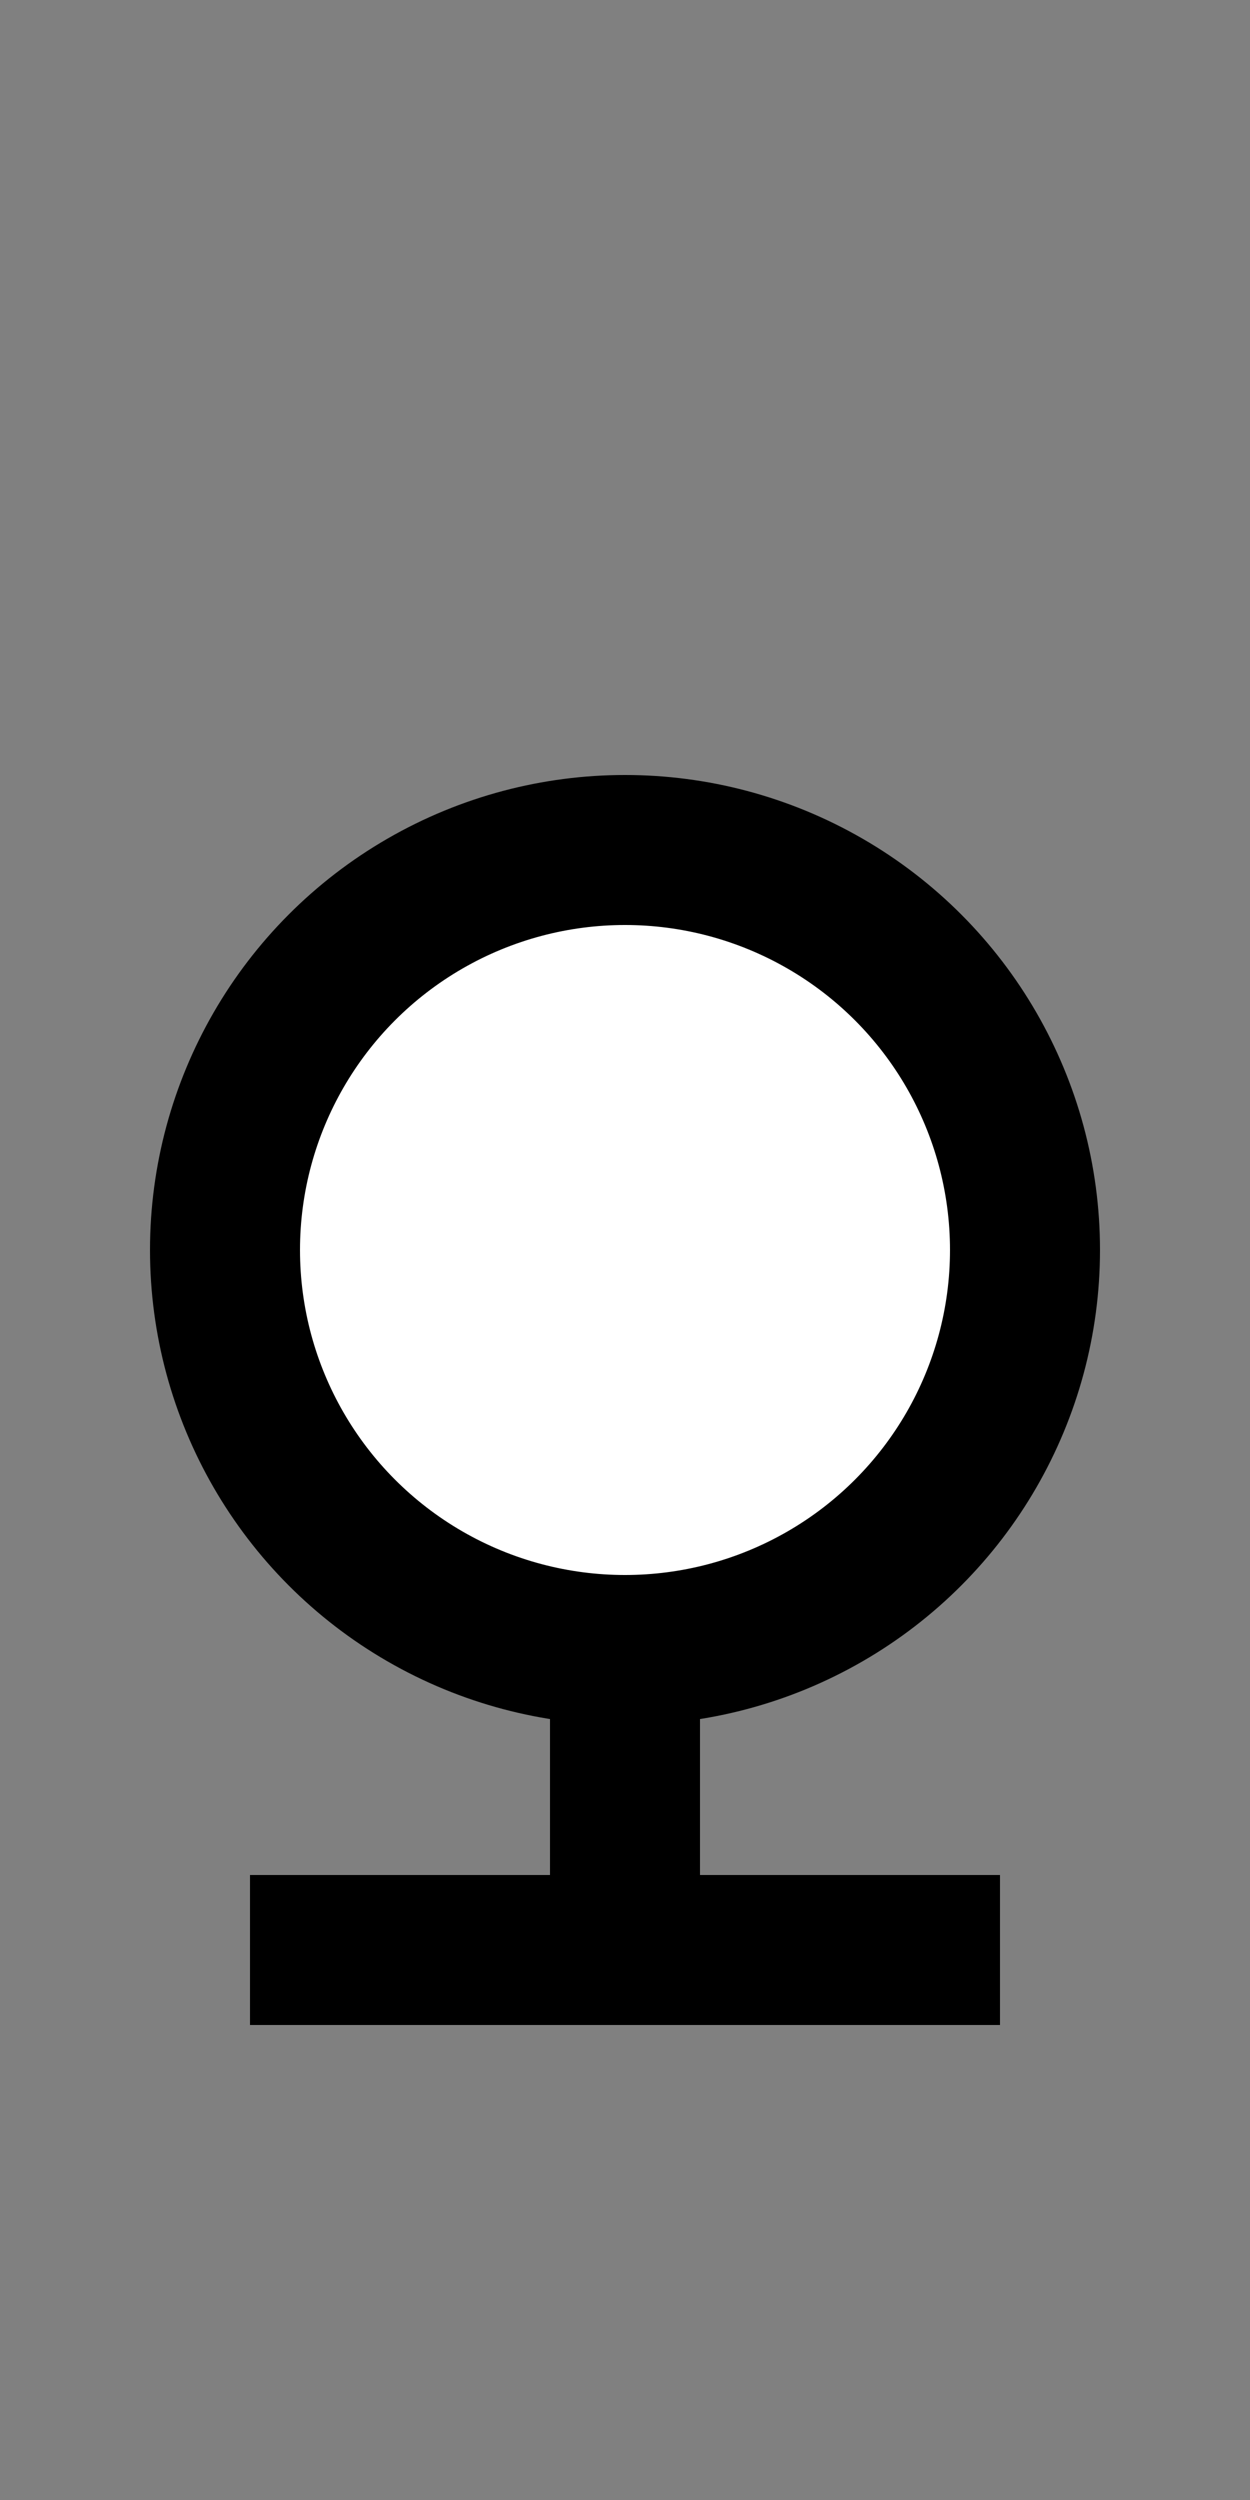
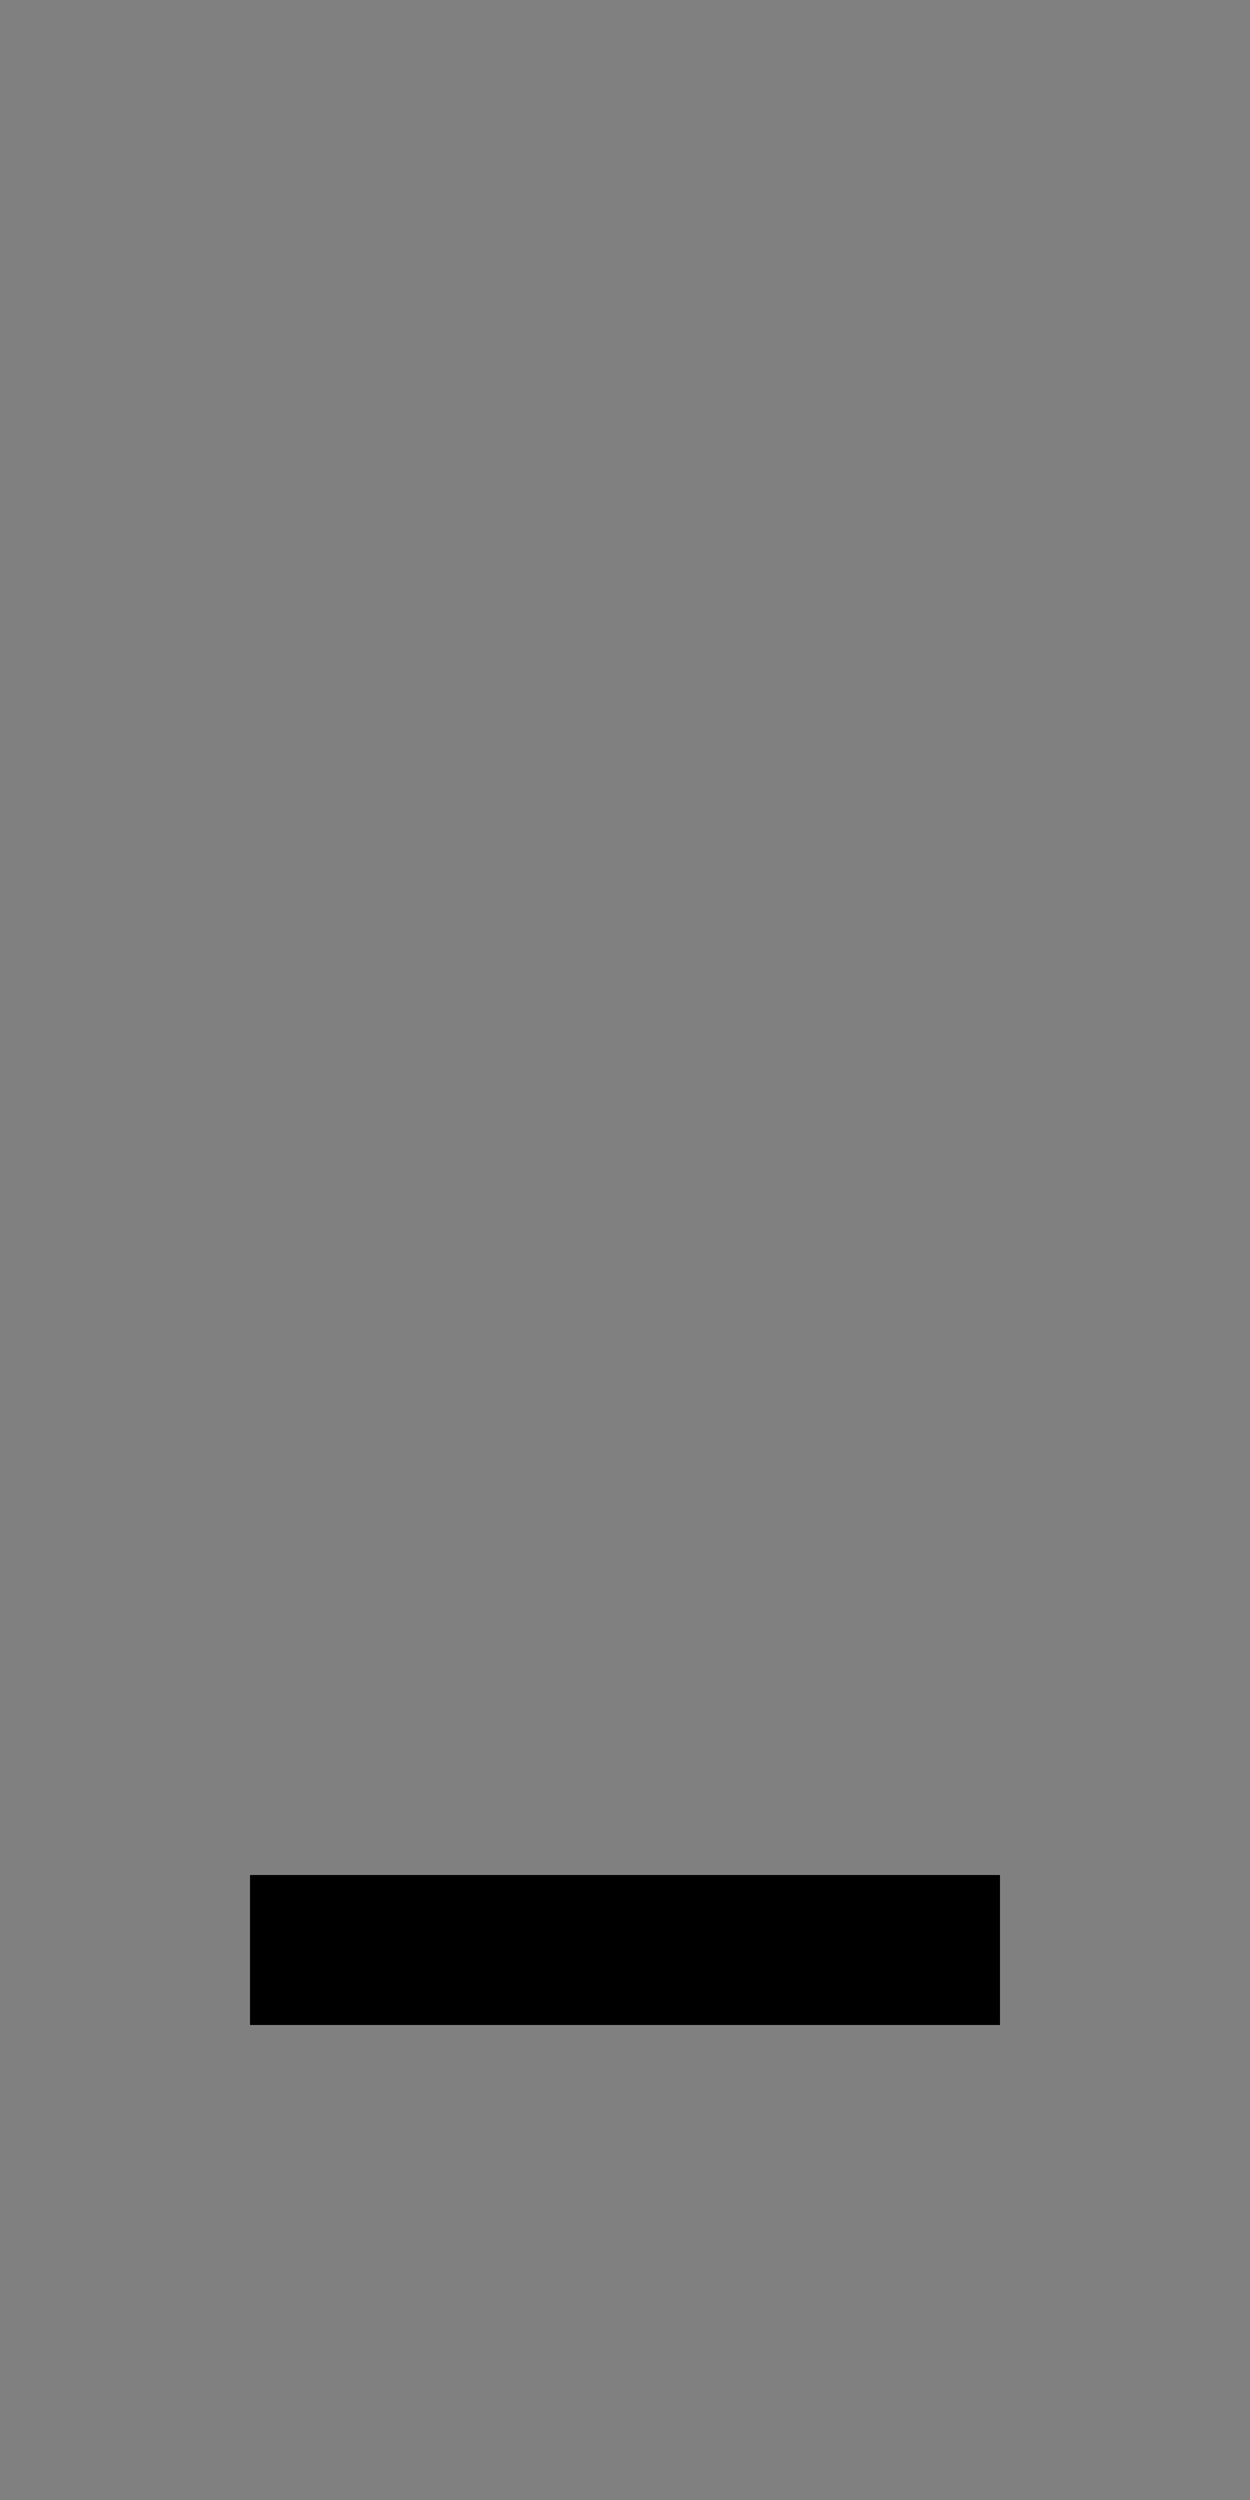
<svg xmlns="http://www.w3.org/2000/svg" width="250" height="500">
  <rect width="100%" height="100%" fill="#808080" stroke="none" />
  <title>dSIGNALg white</title>
  <g stroke="black" stroke-width="30">
-     <path d="M 125,390 V 330 M 50,390 H 200" />
-     <circle cx="125" cy="250" r="80" fill="white" />
+     <path d="M 125,390 M 50,390 H 200" />
  </g>
</svg>